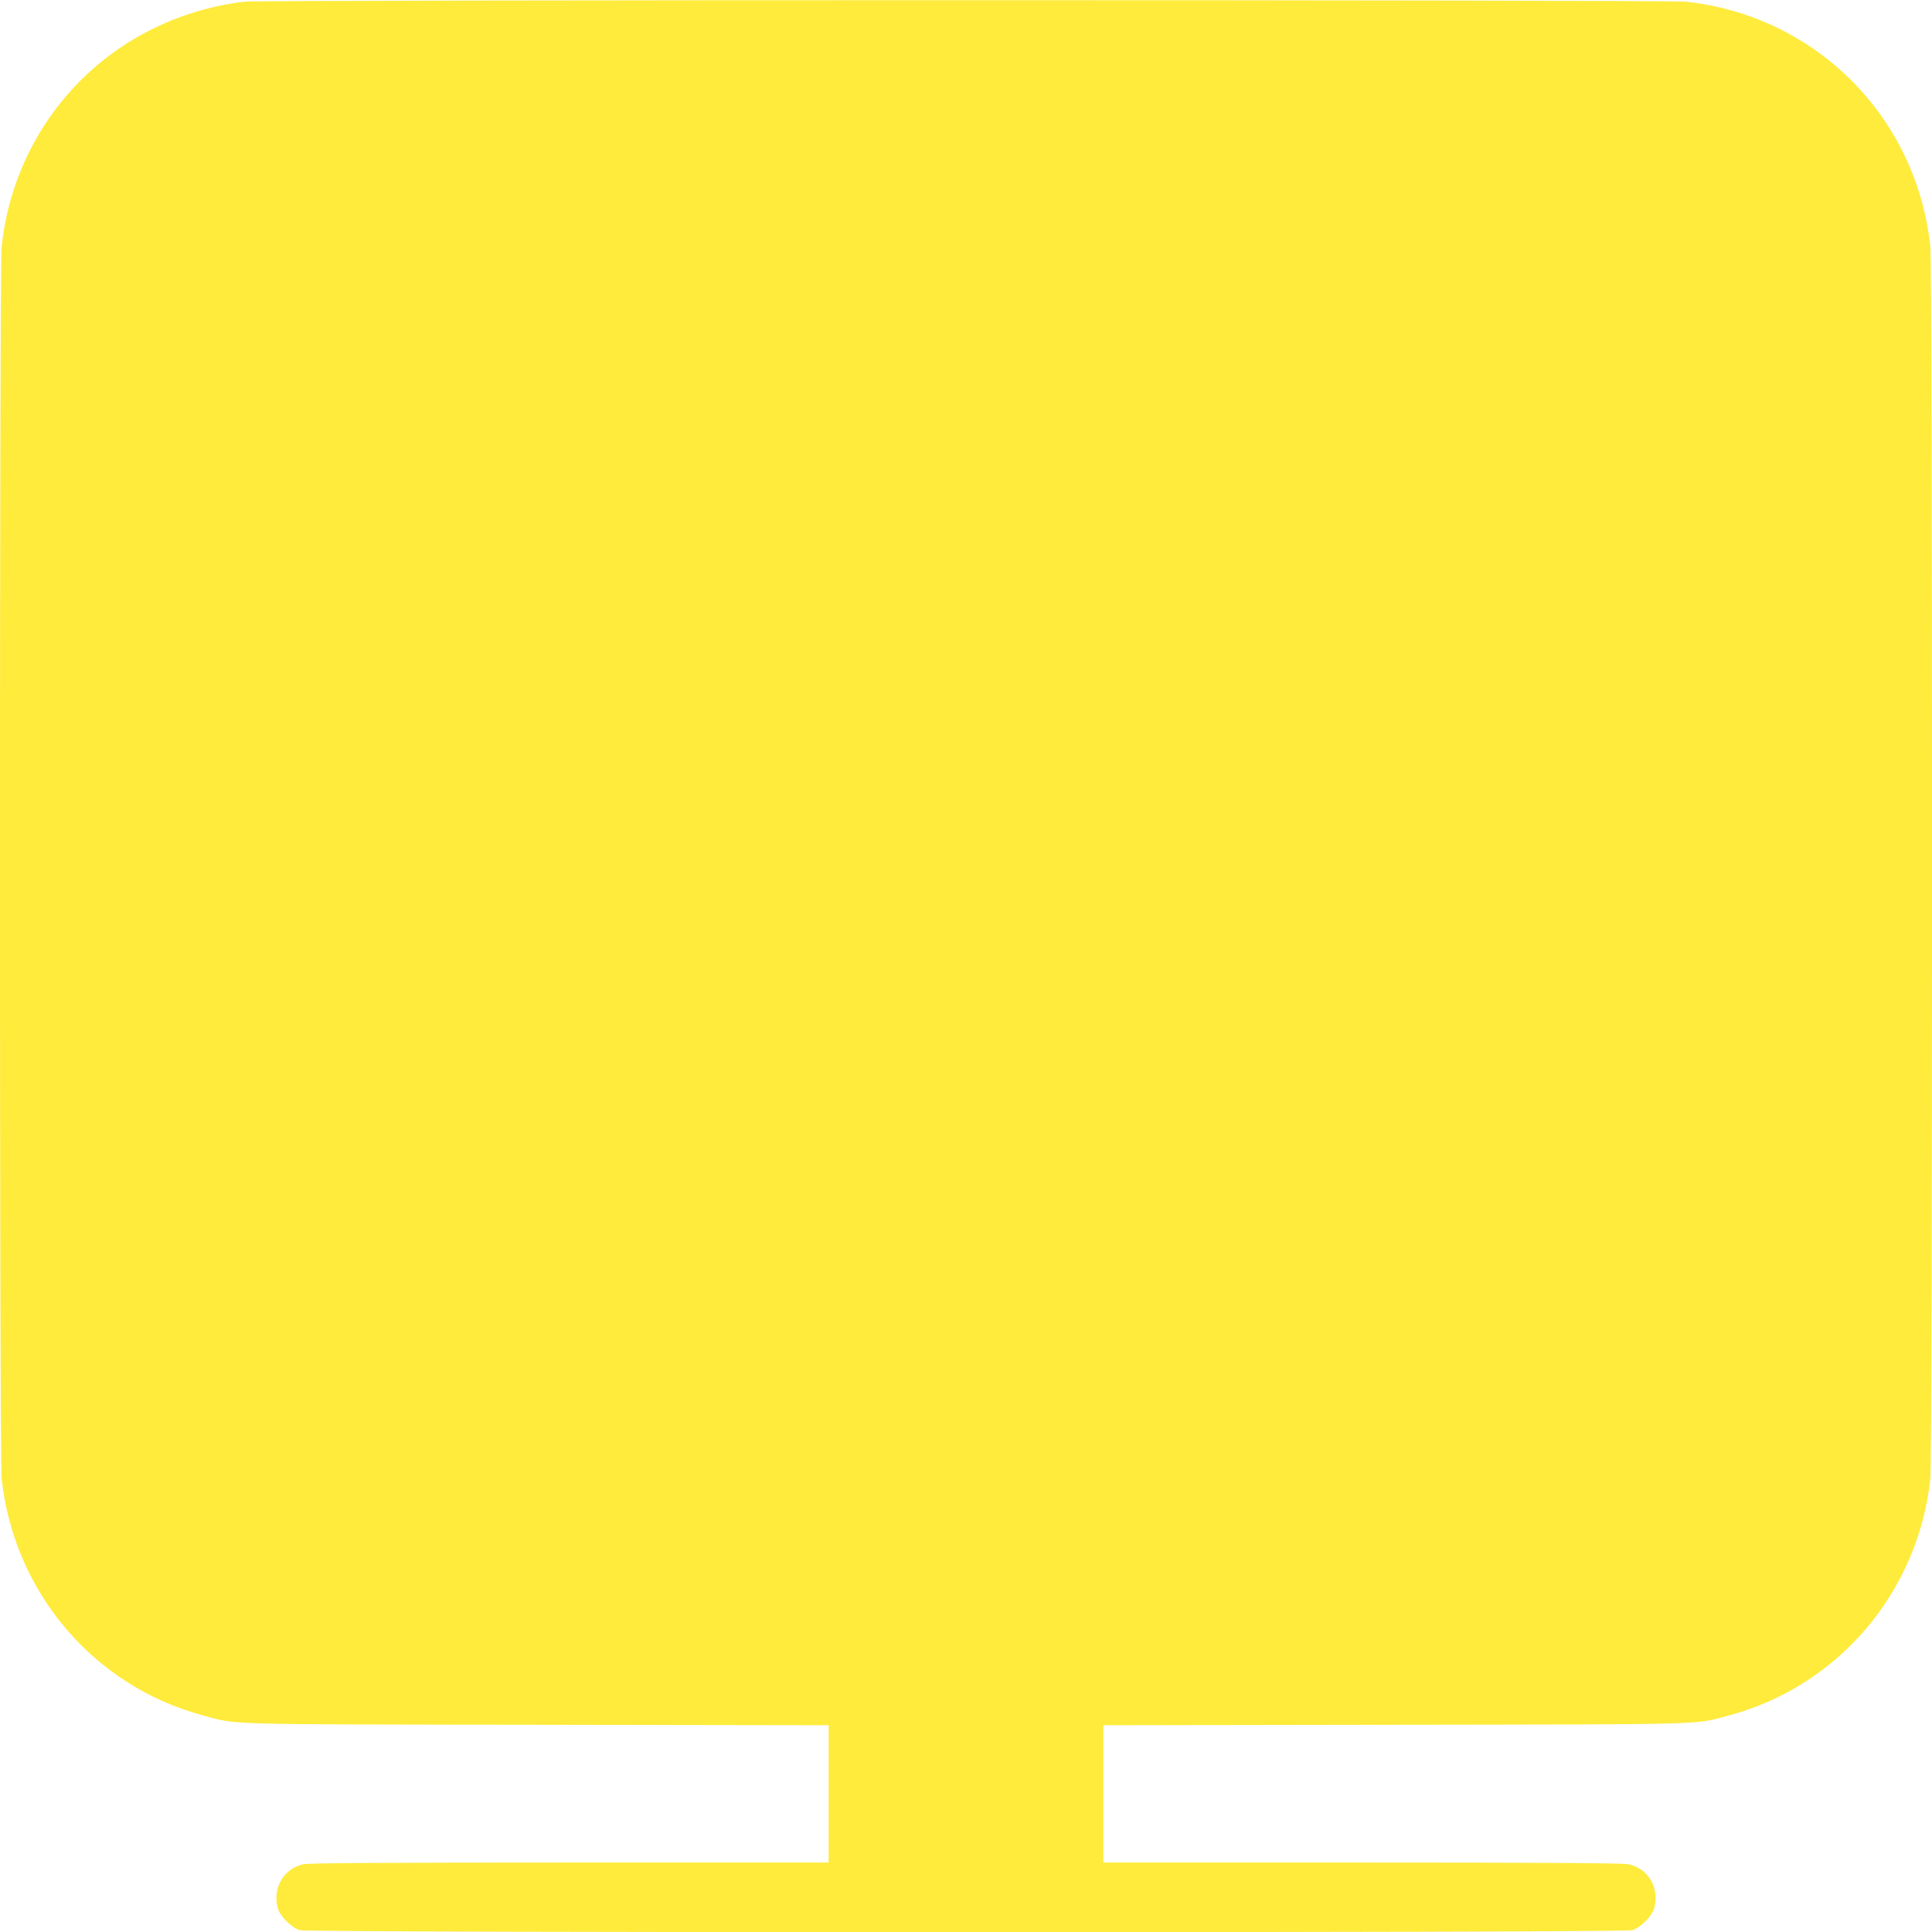
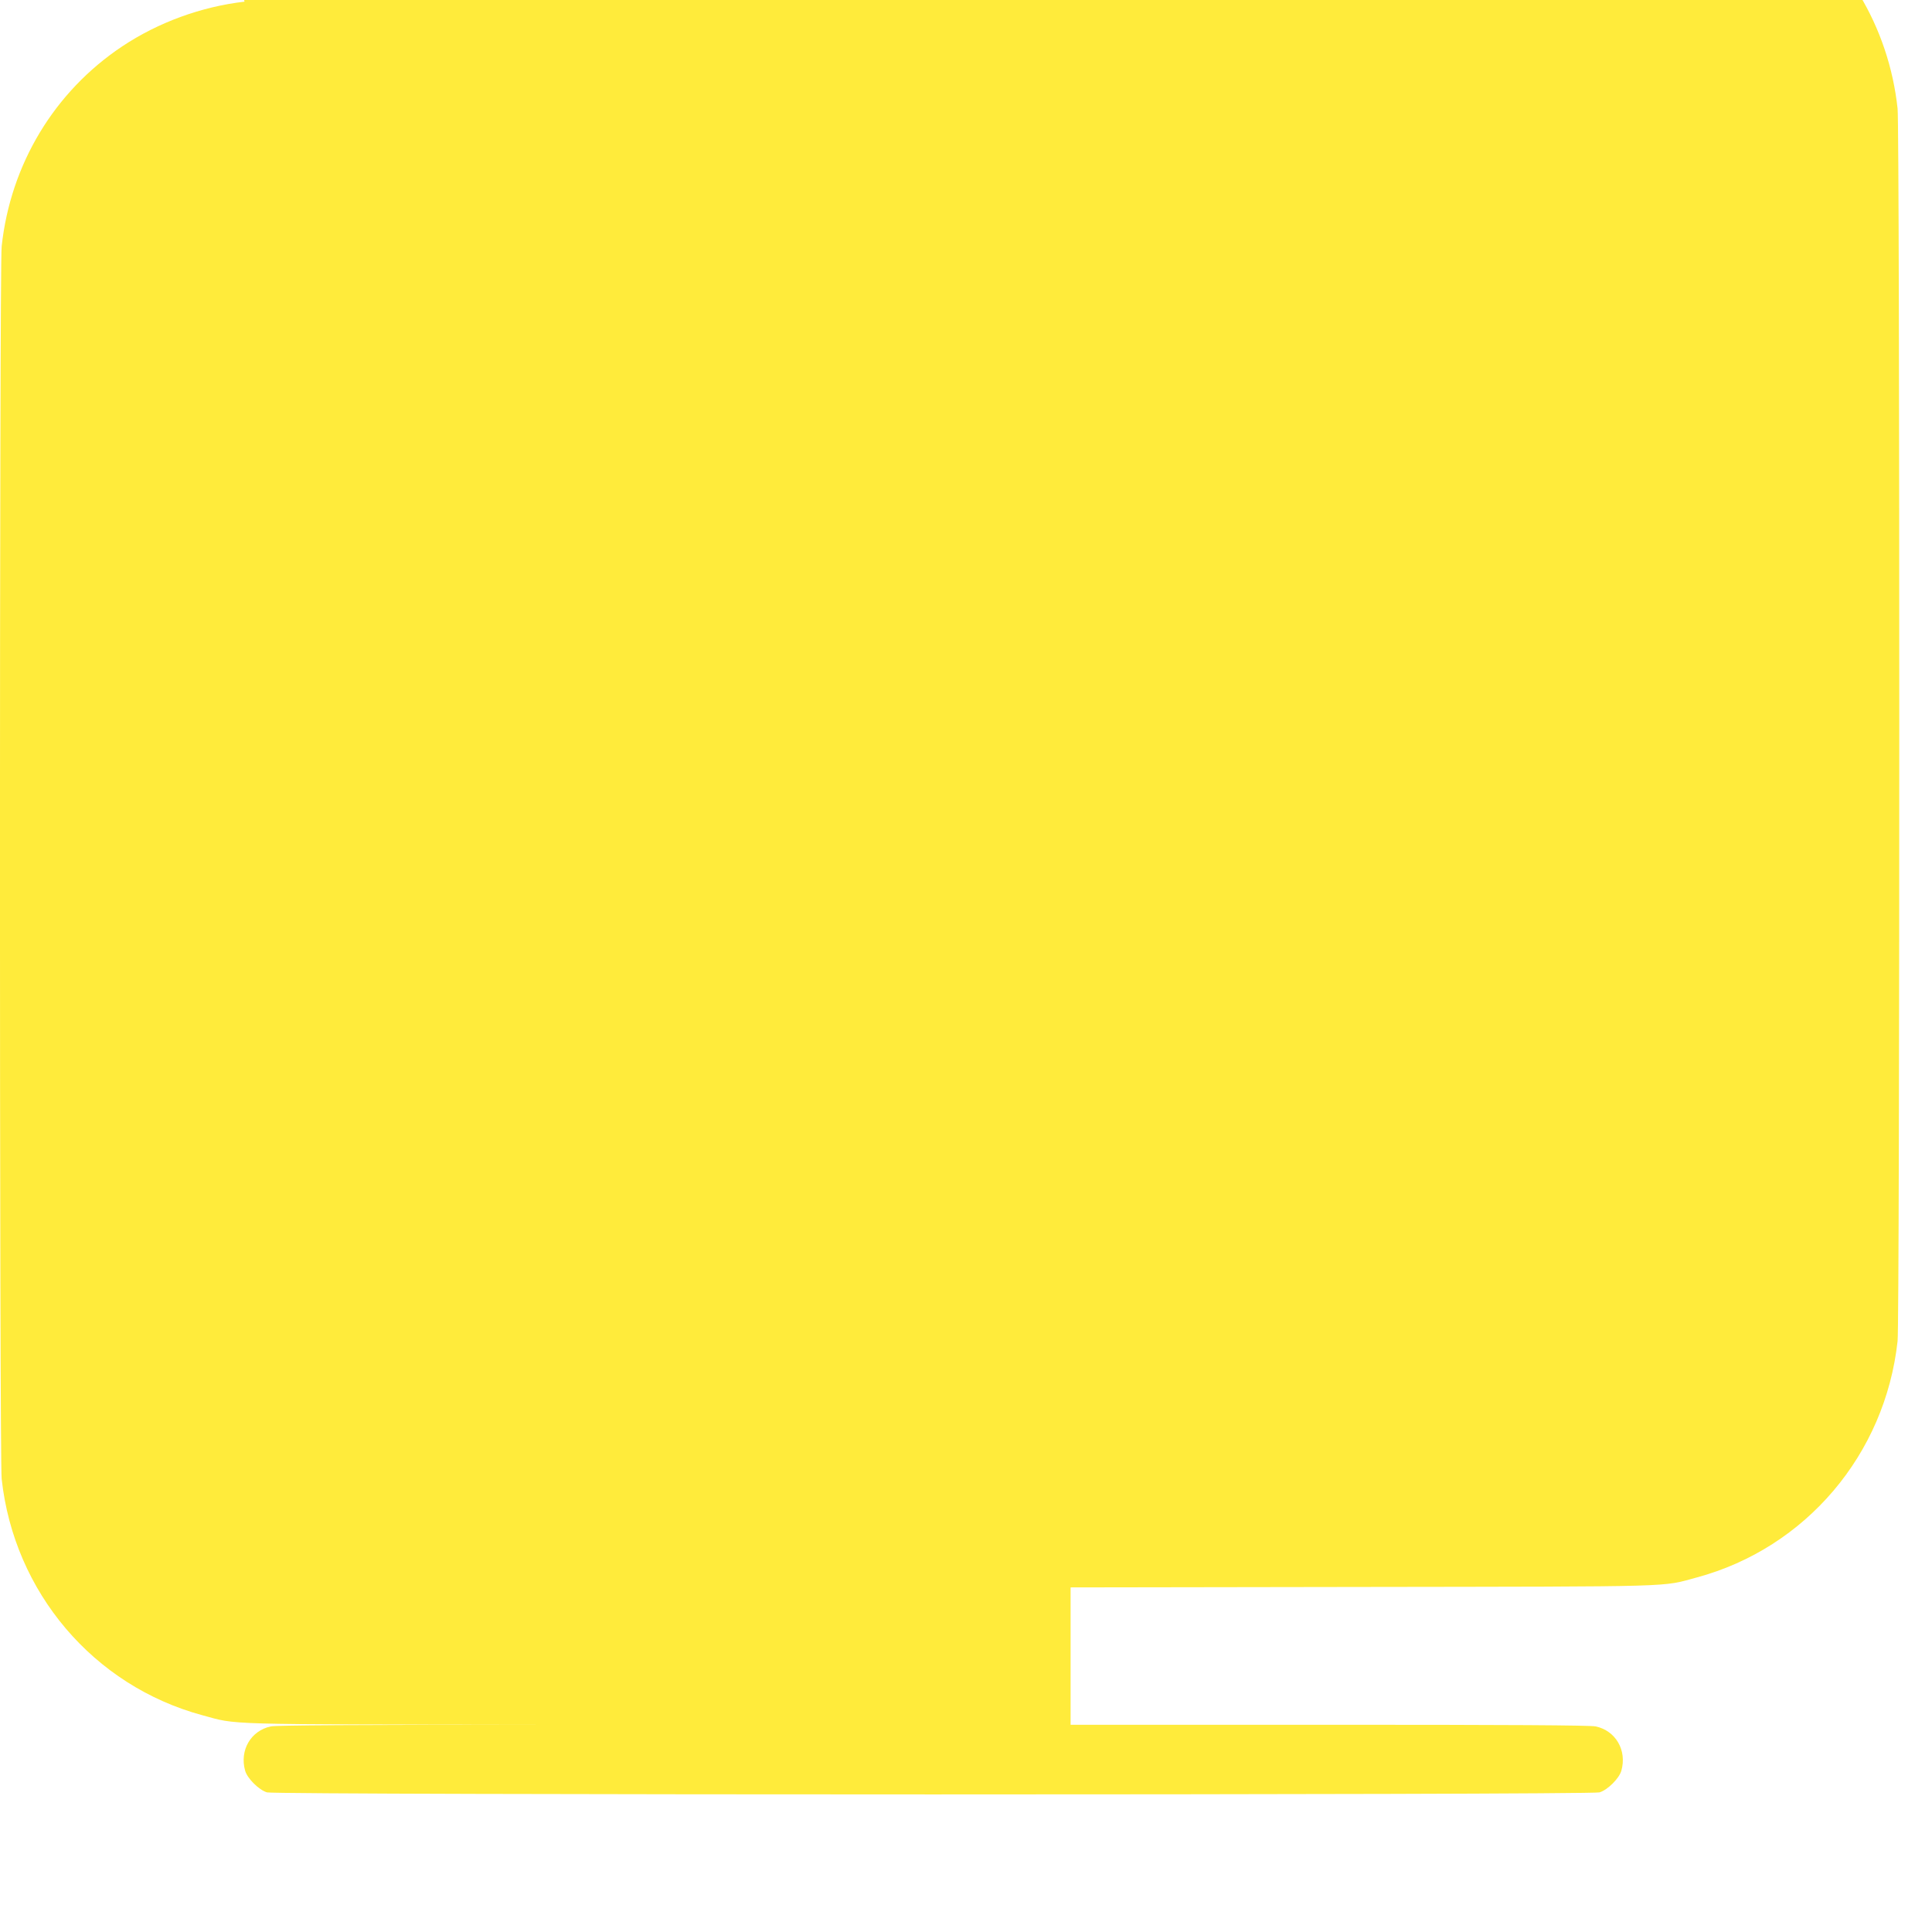
<svg xmlns="http://www.w3.org/2000/svg" version="1.0" width="1280pt" height="1280pt" viewBox="0 0 1280 1280" preserveAspectRatio="xMidYMid meet">
  <g transform="translate(0,1280) scale(0.1,-0.1)" fill="#ffeb3b" stroke="none">
-     <path d="M1620 12789 c-286 -33 -571 -137 -810 -296 -450 -300 -740 -781 -799 -1325 -15 -136 -15 -8030 0 -8166 82 -751 608 -1371 1330 -1566 238 -64 90 -60 2217 -63 l1932 -3 0 -455 0 -455 -1715 0 c-1182 0 -1730 -3 -1764 -11 -132 -28 -208 -158 -170 -293 14 -51 91 -128 145 -144 60 -18 8768 -18 8828 0 54 16 131 93 145 144 38 135 -38 265 -170 293 -34 8 -582 11 -1764 11 l-1715 0 0 455 0 455 1933 3 c2126 3 1978 -1 2216 63 722 195 1248 815 1330 1566 15 136 15 8030 0 8166 -59 544 -349 1025 -799 1325 -245 163 -525 264 -822 296 -119 13 -9434 13 -9548 0z" />
+     <path d="M1620 12789 c-286 -33 -571 -137 -810 -296 -450 -300 -740 -781 -799 -1325 -15 -136 -15 -8030 0 -8166 82 -751 608 -1371 1330 -1566 238 -64 90 -60 2217 -63 c-1182 0 -1730 -3 -1764 -11 -132 -28 -208 -158 -170 -293 14 -51 91 -128 145 -144 60 -18 8768 -18 8828 0 54 16 131 93 145 144 38 135 -38 265 -170 293 -34 8 -582 11 -1764 11 l-1715 0 0 455 0 455 1933 3 c2126 3 1978 -1 2216 63 722 195 1248 815 1330 1566 15 136 15 8030 0 8166 -59 544 -349 1025 -799 1325 -245 163 -525 264 -822 296 -119 13 -9434 13 -9548 0z" />
  </g>
</svg>